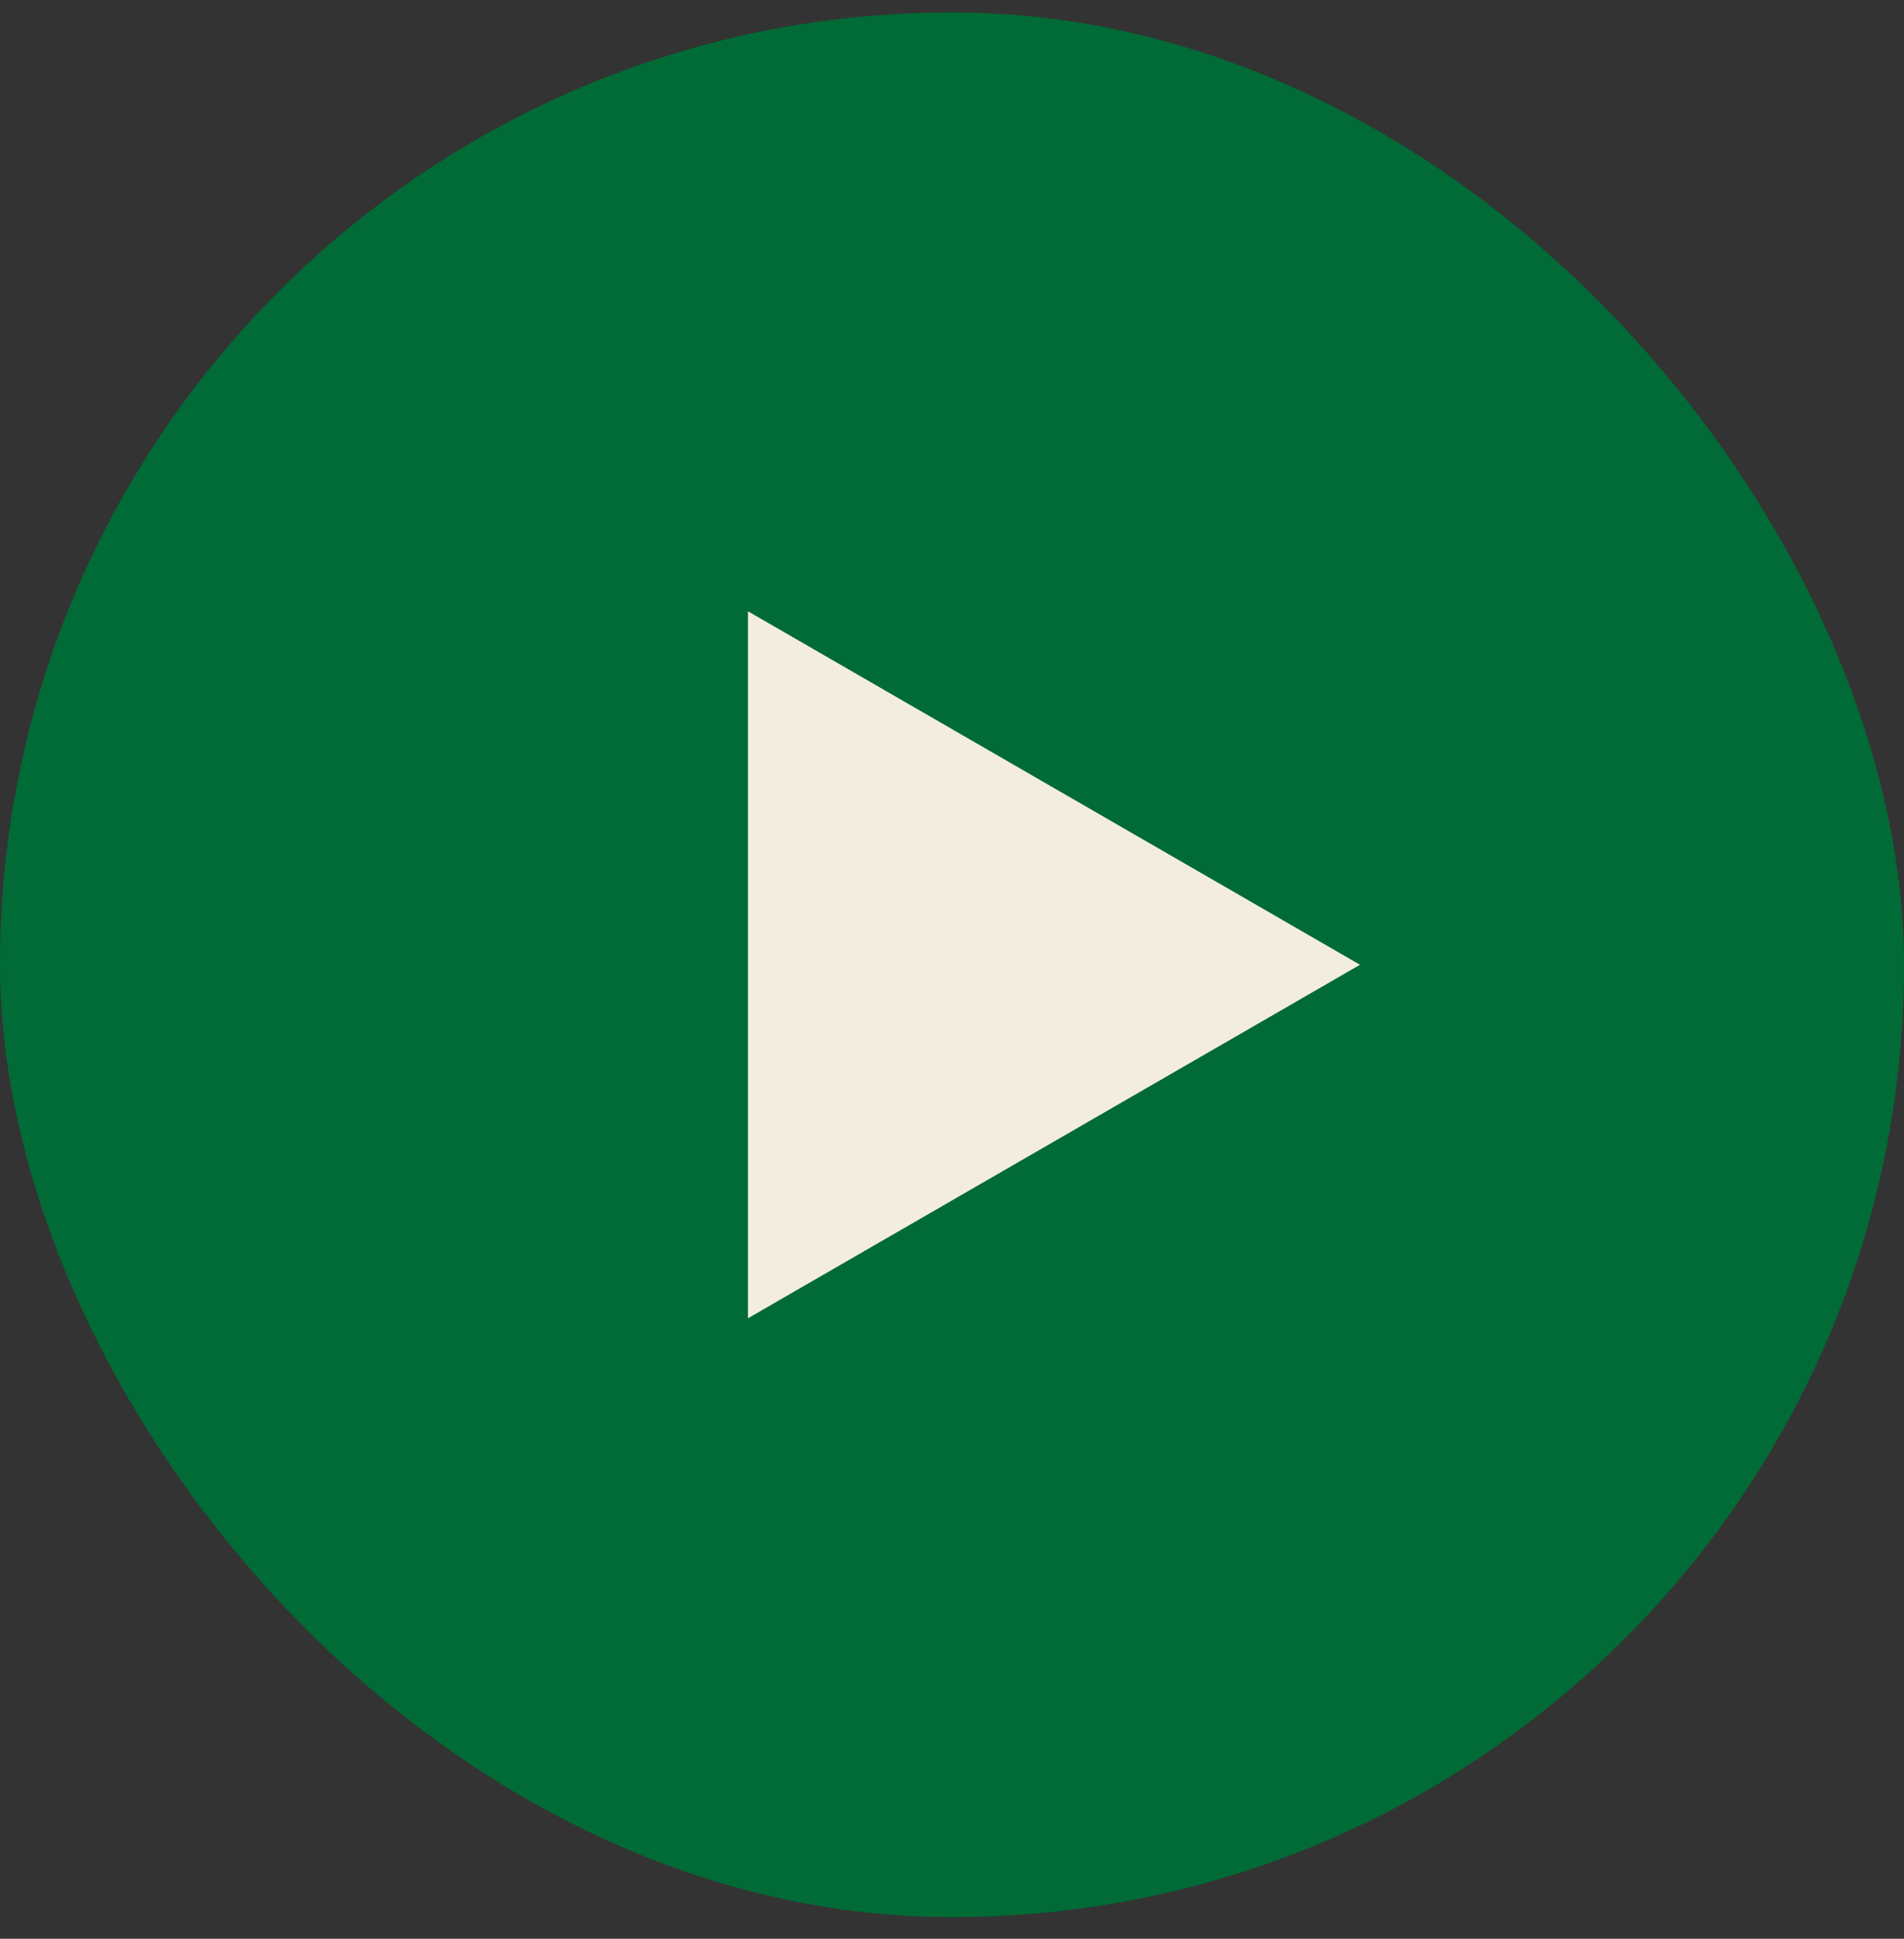
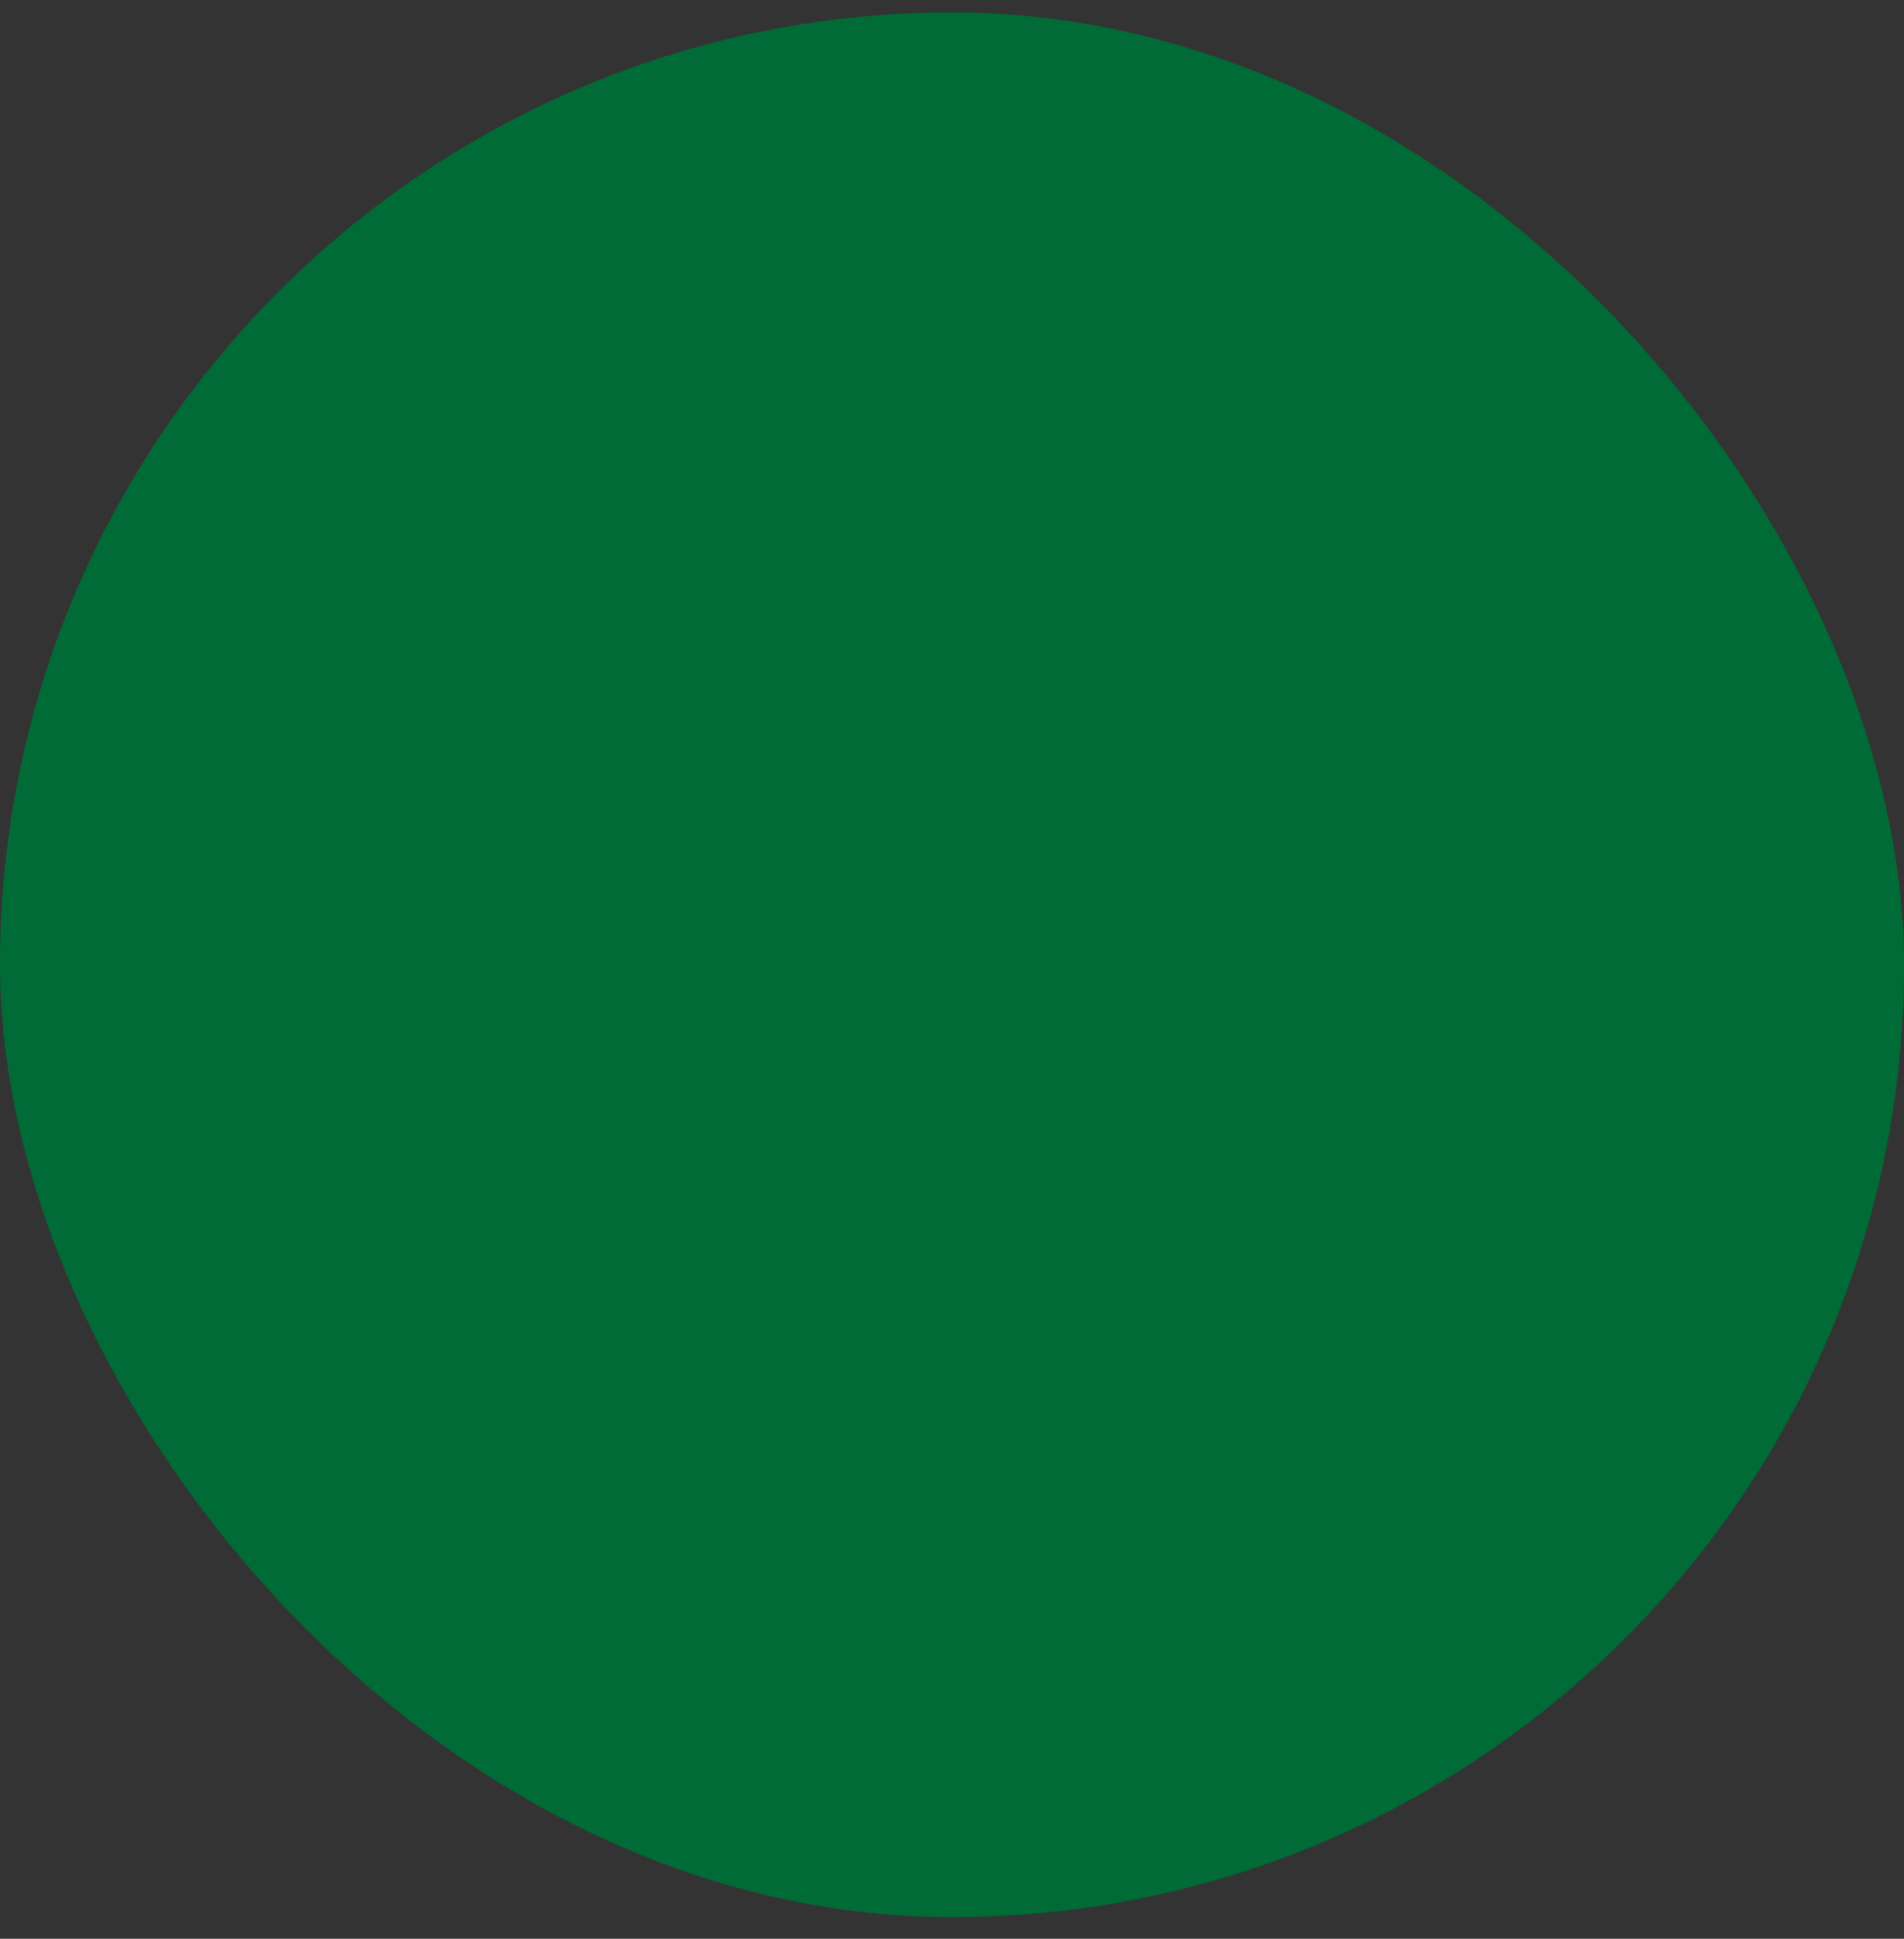
<svg xmlns="http://www.w3.org/2000/svg" width="56" height="57" viewBox="0 0 56 57" fill="none">
  <rect x="0" y="0" width="56" height="57" fill="#333333" stroke="none" />
  <rect y="0.365" width="56" height="56" rx="28" fill="#006B36" />
-   <path d="M40 28.365L22 38.758L22 17.973L40 28.365Z" fill="#F3EDE0" />
</svg>